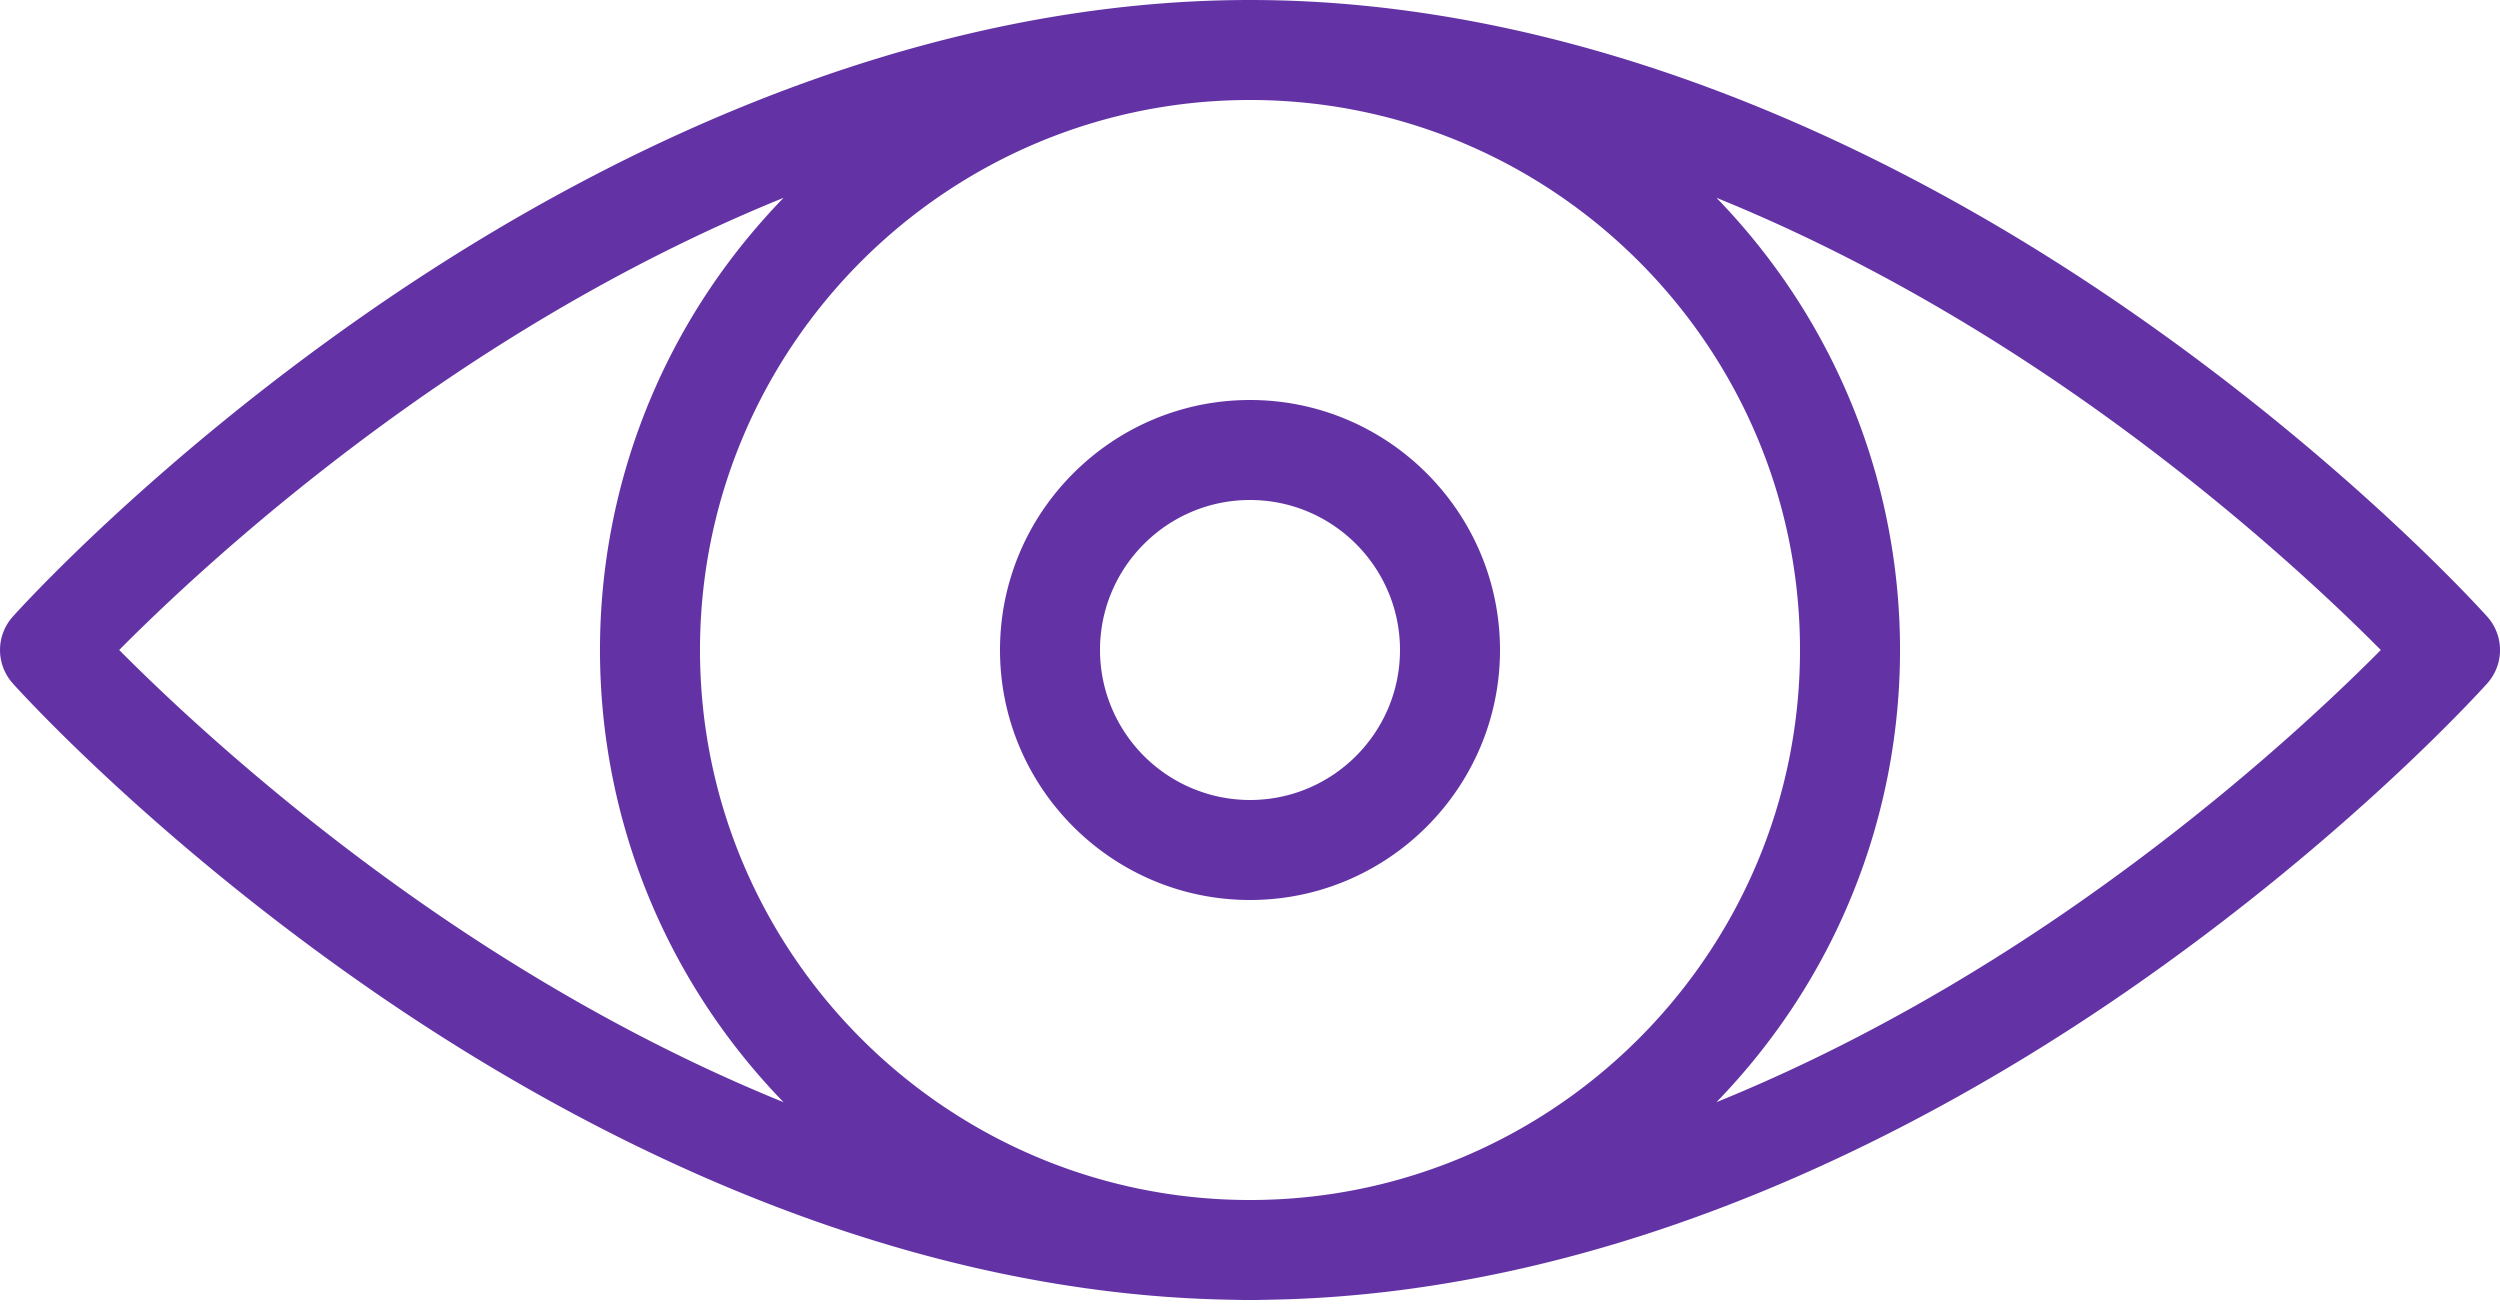
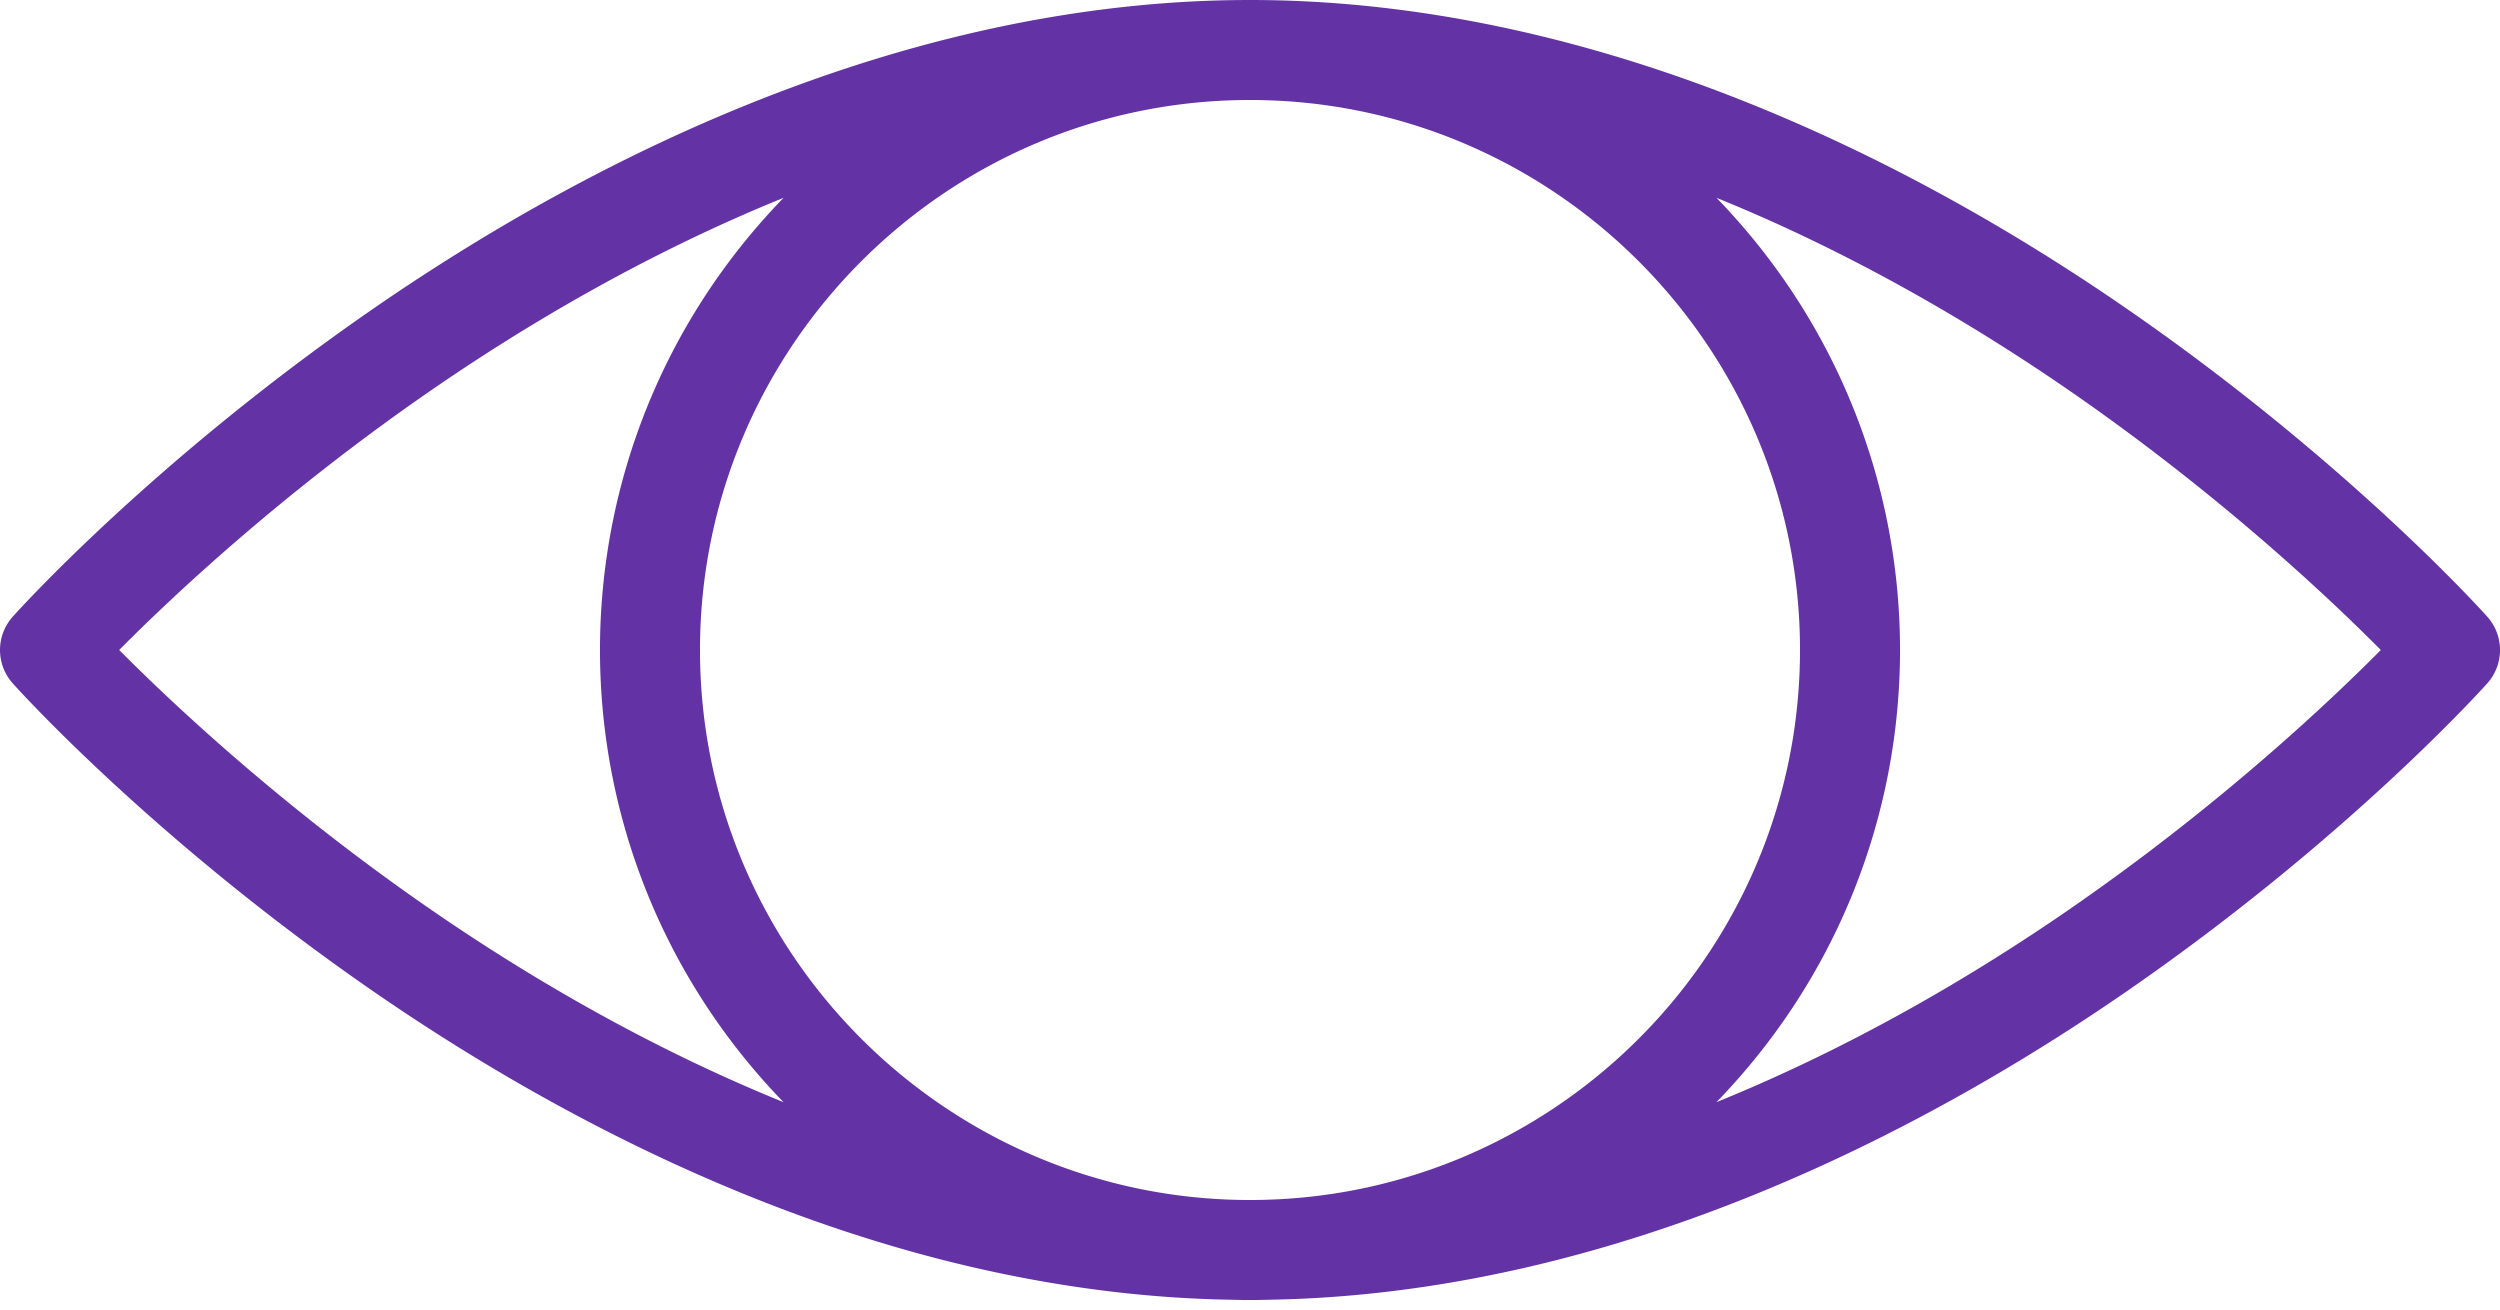
<svg xmlns="http://www.w3.org/2000/svg" width="105" height="55" viewBox="0 0 105 55" fill="none">
  <path d="M104.465 25.9c-.238-.266-5.914-6.56-15.133-12.928C78.48 5.476 65.582 0 52.5 0 39.416 0 26.519 5.477 15.668 12.972 6.448 19.34.773 25.634.536 25.9a2.1 2.1 0 0 0 0 2.802c.237.265 5.913 6.558 15.132 12.927 8.421 5.817 21.459 12.727 36.07 12.961.535.015.989.015 1.524 0 14.611-.234 27.649-7.144 36.07-12.961 9.22-6.368 14.895-12.662 15.133-12.927a2.1 2.1 0 0 0 0-2.802M75.6 27.3c0 12.728-10.355 23.1-23.1 23.1-12.726 0-23.1-10.353-23.1-23.1 0-12.728 10.355-23.1 23.1-23.1 12.726 0 23.1 10.353 23.1 23.1m-70.594 0c2.147-2.166 6.76-6.528 13.05-10.872 3.99-2.756 9.068-5.773 14.854-8.12-10.288 10.608-10.274 27.39-.001 37.984-5.75-2.334-10.8-5.326-14.768-8.06-6.317-4.353-10.973-8.755-13.135-10.933m81.939 10.872c-3.99 2.756-9.07 5.772-14.854 8.12 10.287-10.608 10.273-27.39 0-37.984 5.75 2.334 10.8 5.326 14.768 8.06 6.317 4.354 10.974 8.755 13.135 10.933-2.147 2.165-6.76 6.527-13.05 10.871" fill="#6333A6" />
-   <path d="M42 27.3c0 5.79 4.71 10.5 10.5 10.5S63 33.09 63 27.3s-4.71-10.5-10.5-10.5S42 21.51 42 27.3m16.8 0c0 3.474-2.826 6.3-6.3 6.3a6.307 6.307 0 0 1-6.3-6.3c0-3.474 2.826-6.3 6.3-6.3s6.3 2.826 6.3 6.3" fill="#6333A6" />
</svg>